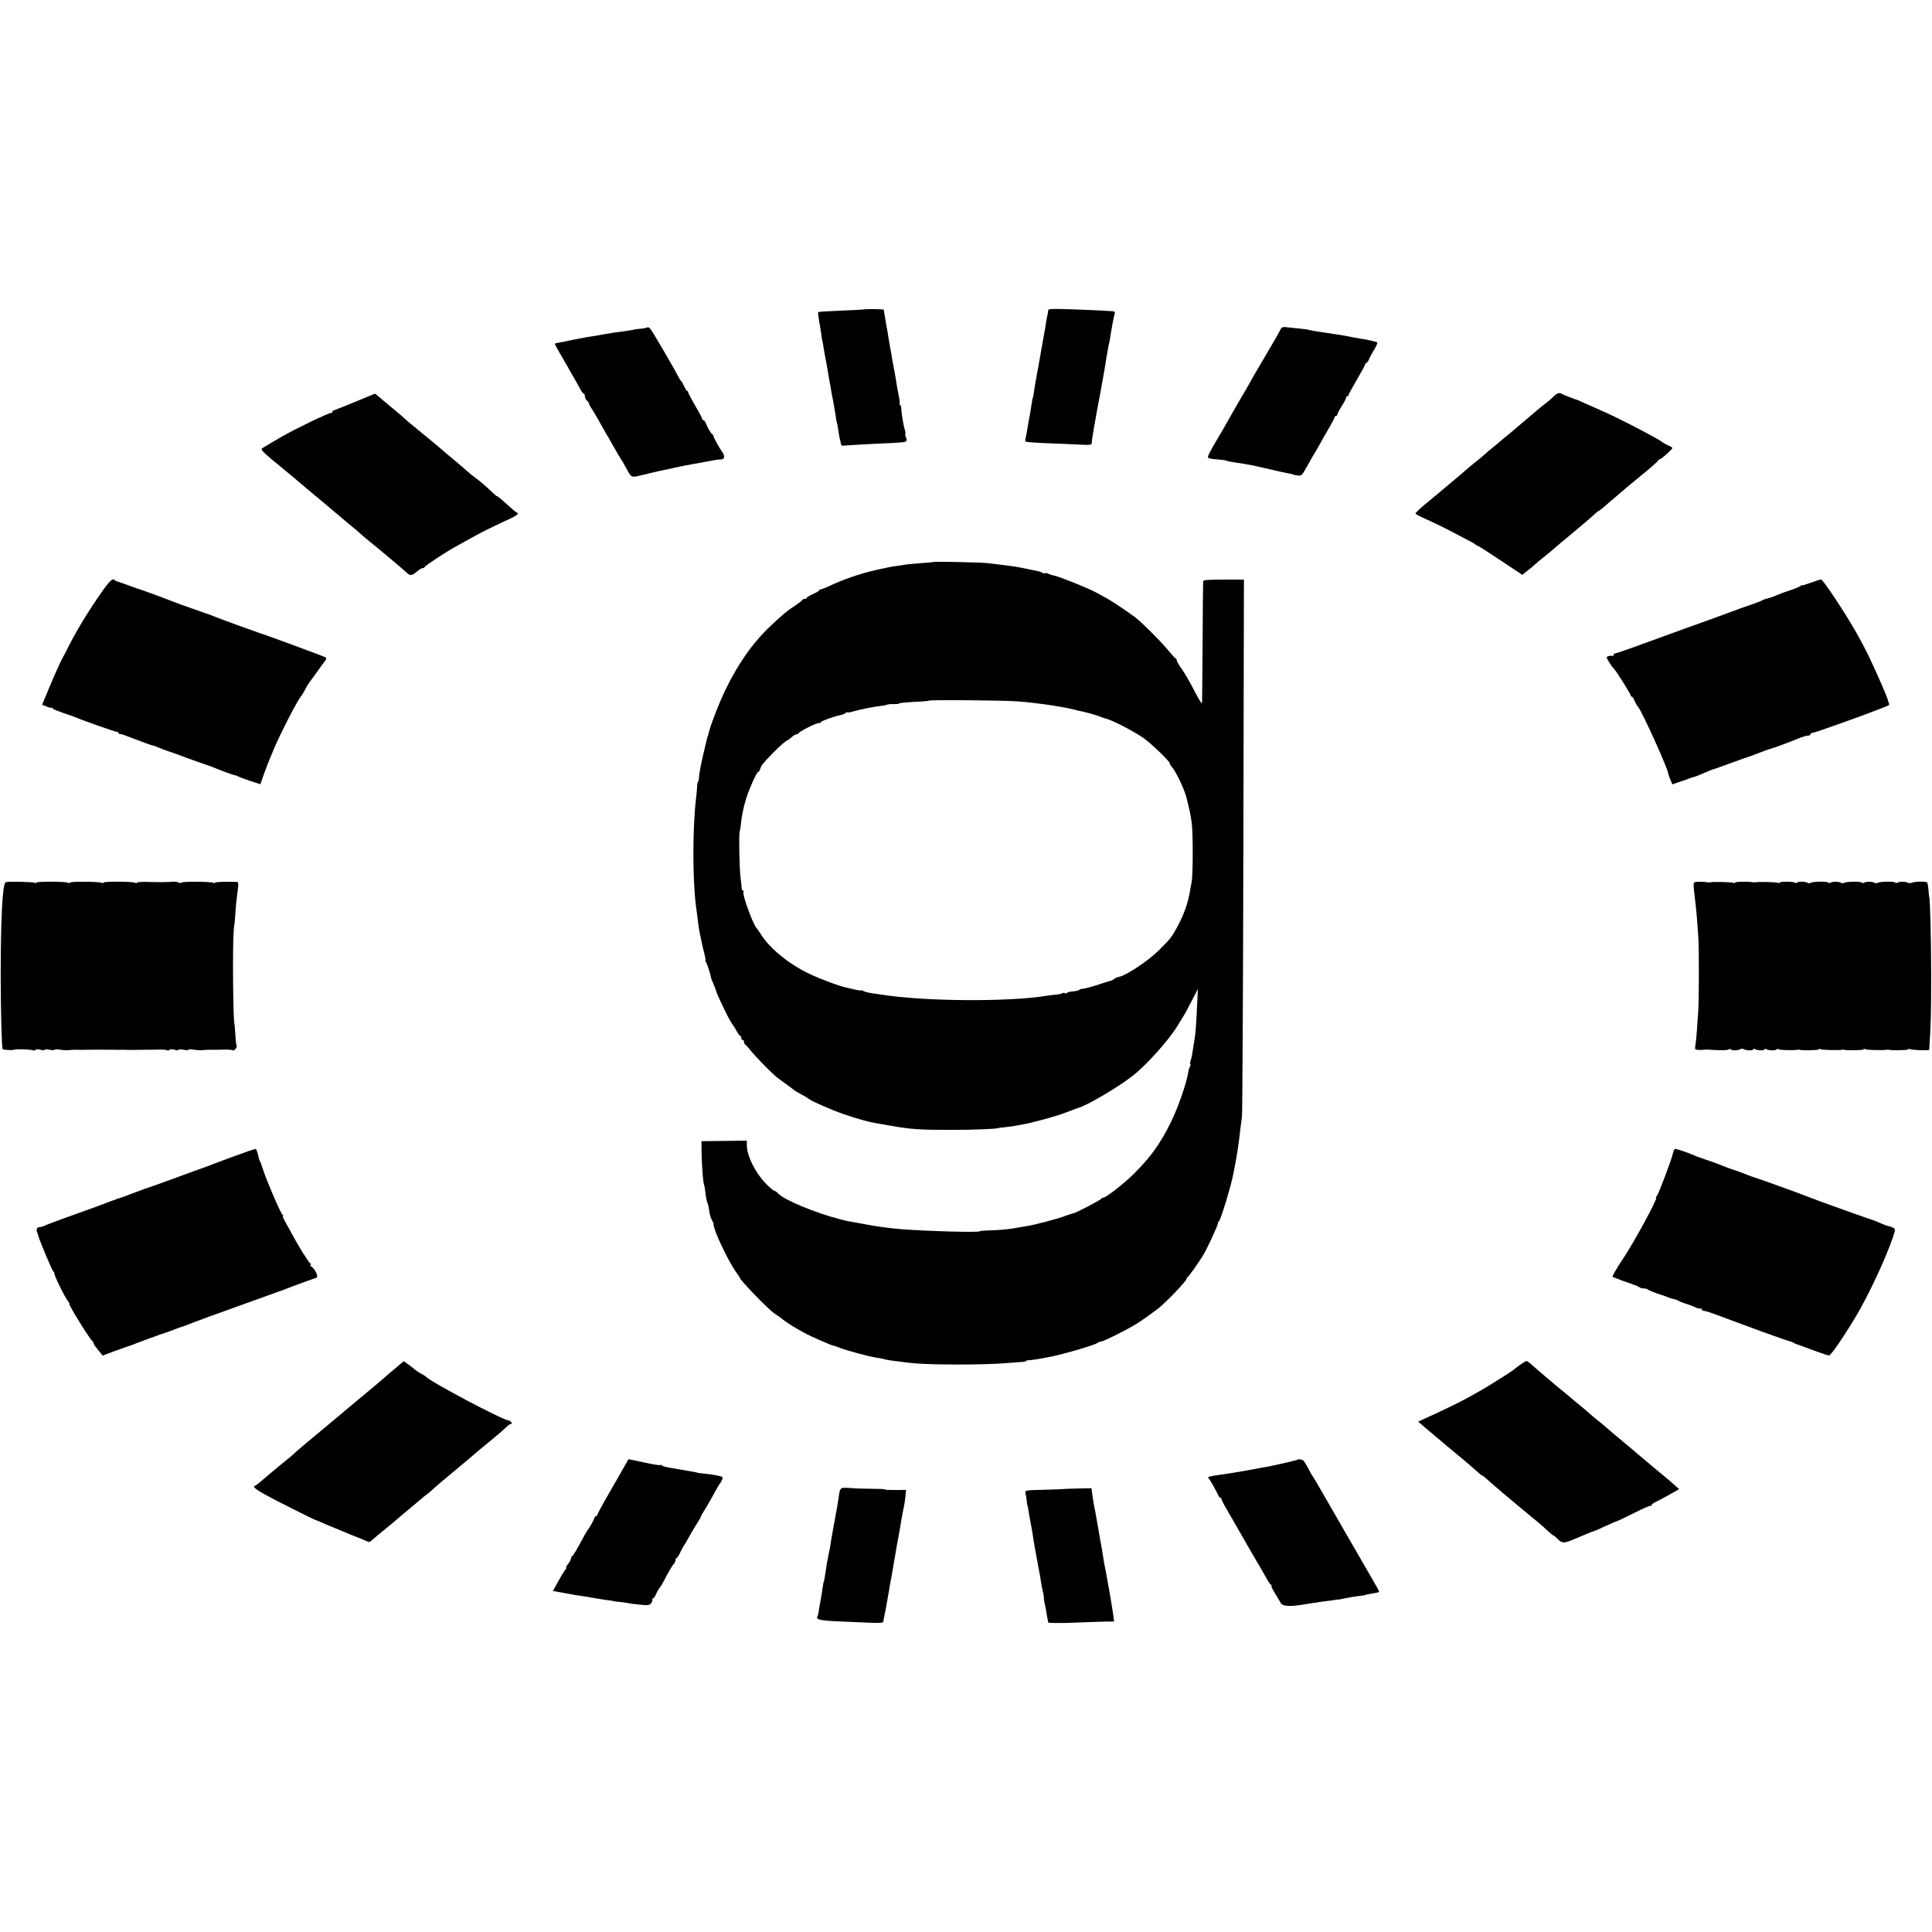
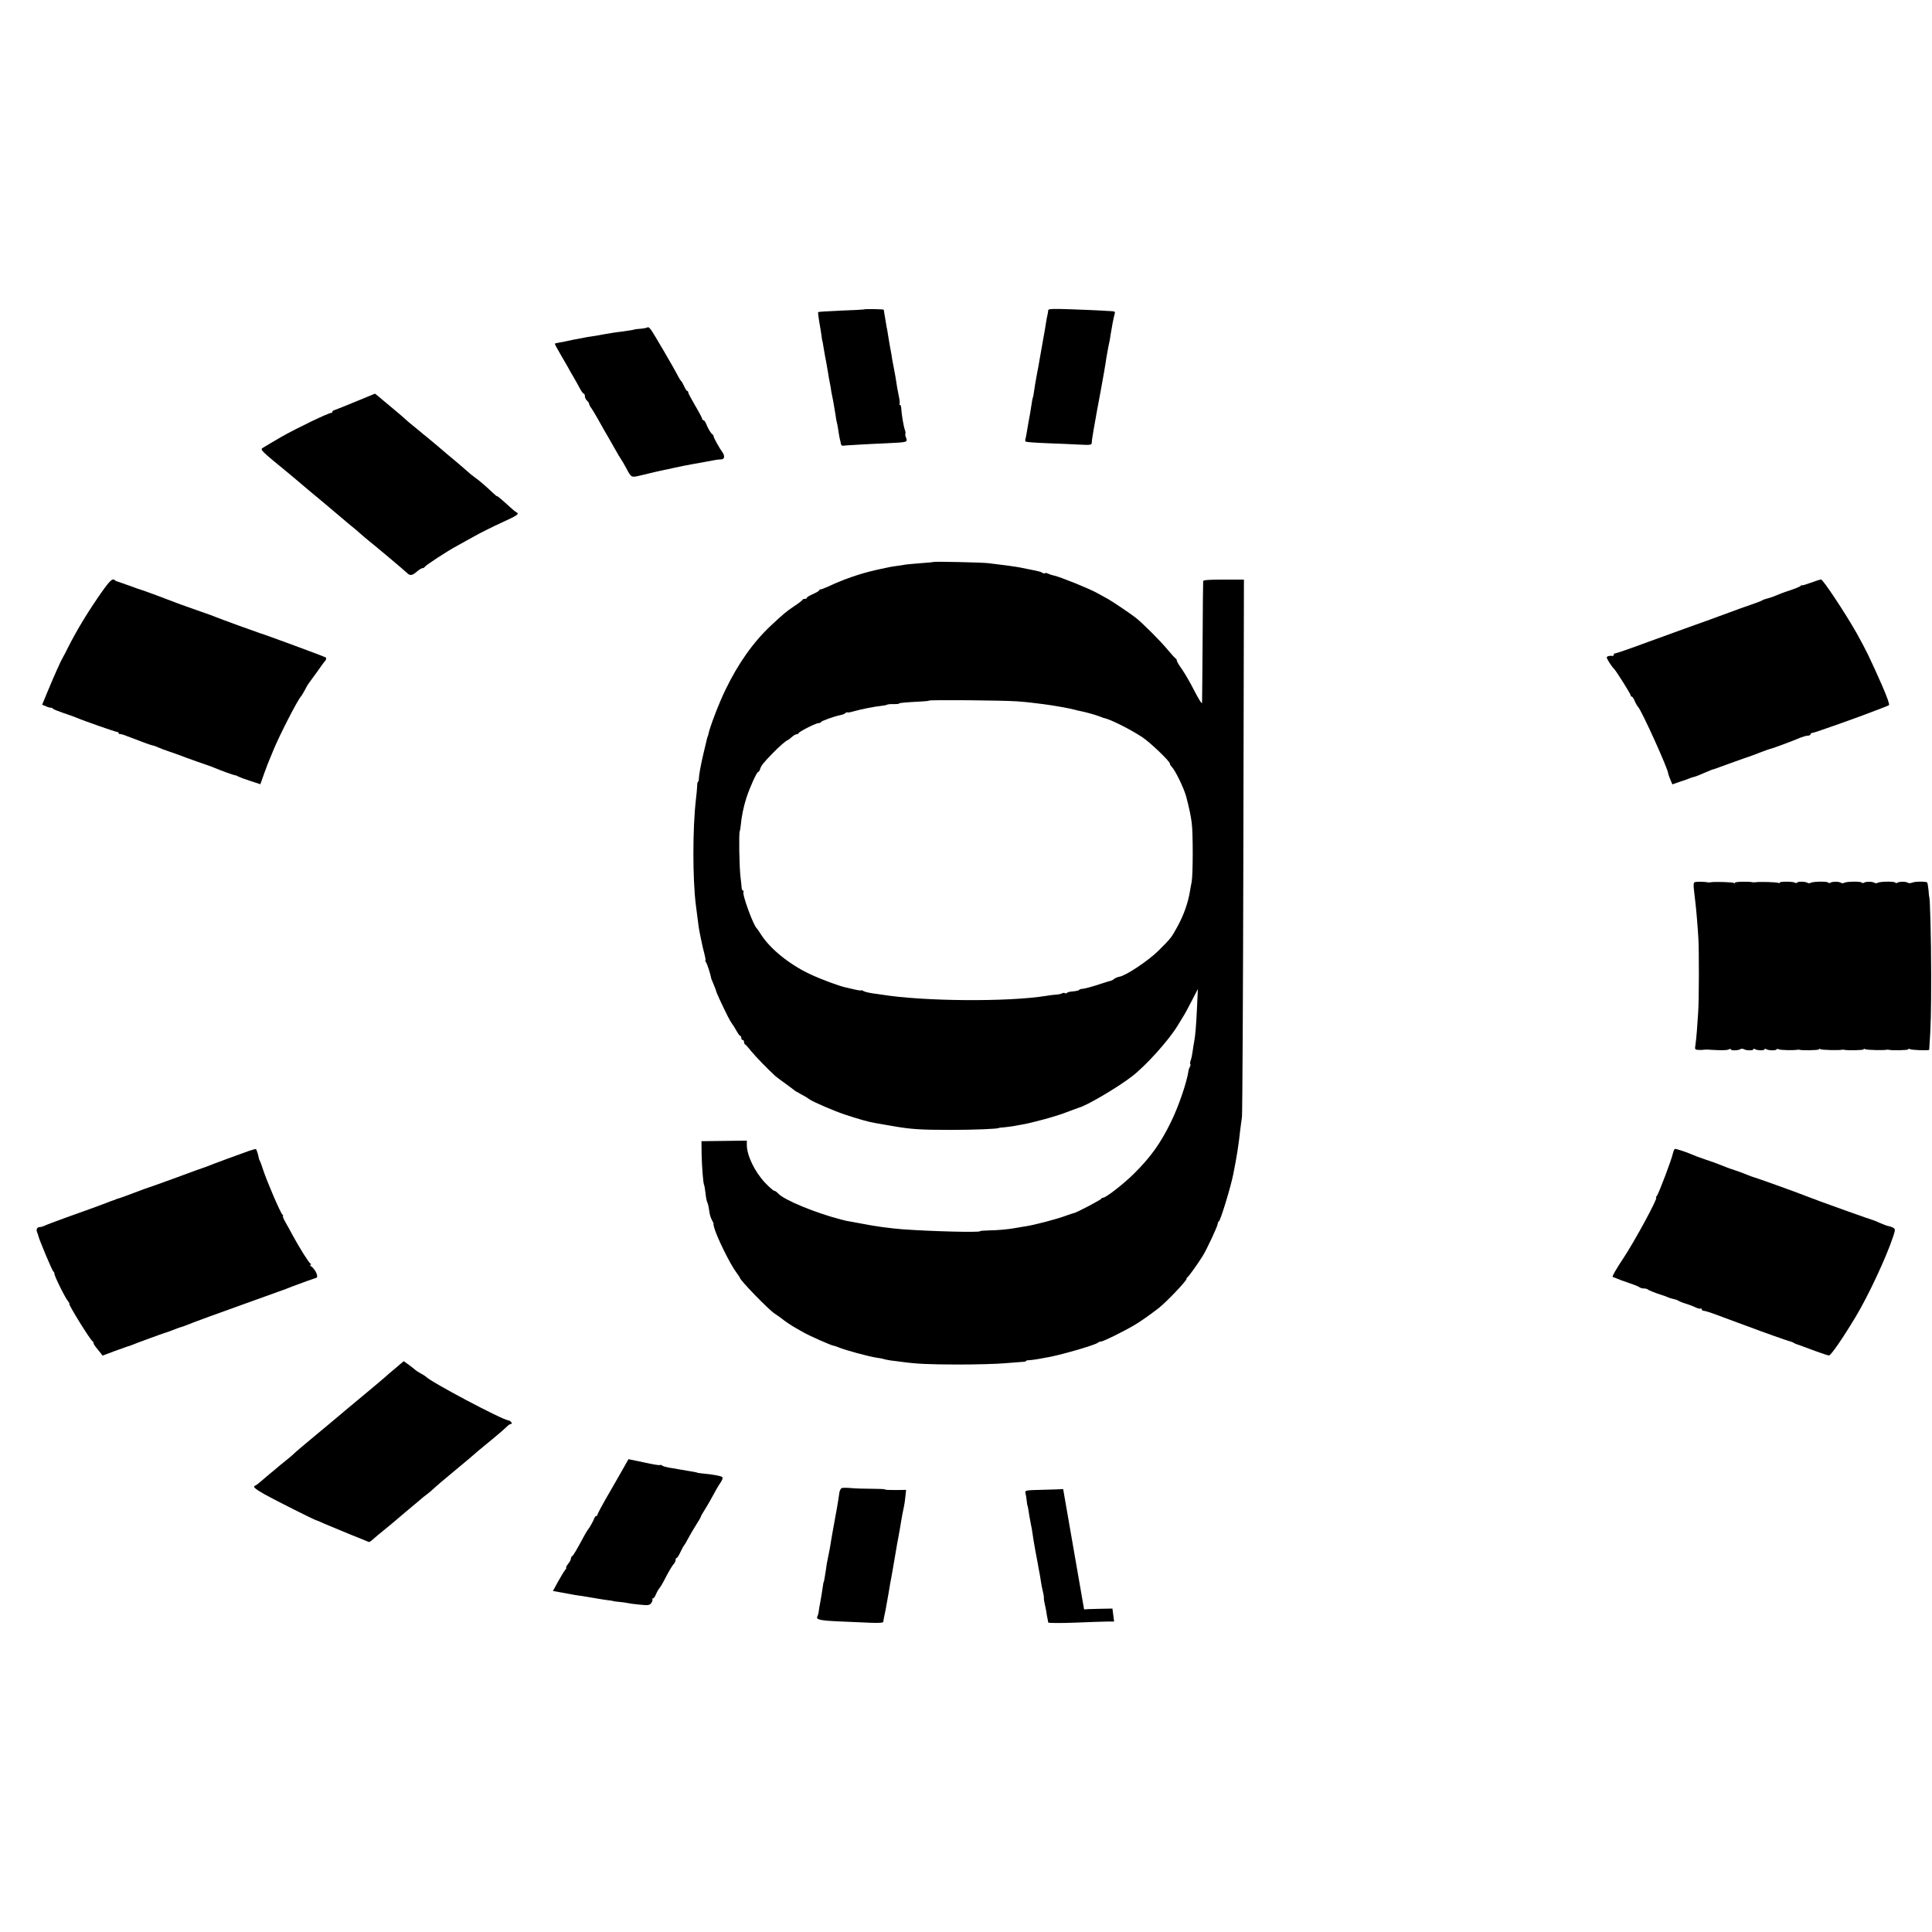
<svg xmlns="http://www.w3.org/2000/svg" version="1.0" width="1384pt" height="1384pt" viewBox="0 0 1384 1384" preserveAspectRatio="xMidYMid meet">
  <g transform="translate(0,1384) scale(0.1,-0.1)" fill="#000000" stroke="none">
    <path d="M6186 11623 c-1 -1 -73 -5 -161 -8 -88 -4 -162 -8 -164 -11 -2 -2 2 -34 8 -71 7 -38 14 -81 16 -98 2 -16 4 -32 5 -35 3 -6 3 -10 14 -75 5 -27 10 -59 13 -70 2 -11 8 -47 14 -80 5 -33 12 -73 16 -90 3 -16 7 -39 8 -50 2 -11 8 -42 14 -70 5 -27 12 -70 16 -95 3 -25 8 -52 11 -61 2 -9 7 -32 9 -50 3 -19 7 -45 10 -59 4 -14 8 -32 9 -40 2 -8 8 -14 13 -13 12 2 179 12 323 18 141 7 142 7 131 39 -6 13 -8 26 -5 29 2 2 1 15 -4 28 -9 24 -24 113 -26 157 -1 12 -5 22 -9 22 -5 0 -6 4 -3 8 3 4 1 26 -4 48 -8 38 -17 86 -26 149 -3 17 -9 50 -14 75 -5 25 -12 61 -14 80 -3 19 -8 46 -11 60 -2 13 -7 42 -11 65 -3 22 -7 45 -8 50 -2 6 -6 30 -10 55 -4 25 -9 54 -11 65 -2 11 -4 23 -4 26 -1 5 -139 7 -145 2z" />
    <path d="M7509 11618 c0 -7 -3 -22 -5 -33 -3 -11 -7 -31 -9 -45 -4 -29 -15 -93 -21 -124 -9 -49 -25 -139 -29 -164 -2 -15 -9 -52 -15 -82 -11 -58 -19 -105 -25 -149 -2 -14 -4 -26 -5 -26 -2 0 -8 -33 -15 -80 -3 -22 -8 -51 -11 -65 -3 -14 -7 -36 -9 -50 -9 -55 -16 -96 -20 -107 -2 -7 0 -15 4 -17 5 -3 73 -8 152 -11 79 -3 183 -7 232 -10 77 -4 87 -3 88 13 0 9 2 28 5 42 2 14 6 36 8 50 4 26 42 236 51 280 10 52 37 206 41 239 3 19 9 53 14 78 6 24 13 60 15 81 3 20 8 48 11 62 2 14 6 35 9 48 2 13 7 32 10 43 5 15 1 19 -22 20 -15 1 -46 2 -68 4 -22 1 -118 6 -212 9 -138 5 -173 4 -174 -6z" />
    <path d="M4639 11495 c-4 -3 -26 -8 -50 -10 -24 -2 -44 -4 -44 -5 0 -2 -24 -6 -80 -14 -27 -3 -61 -8 -75 -10 -14 -3 -41 -7 -60 -10 -19 -3 -46 -8 -60 -11 -13 -2 -42 -7 -65 -10 -22 -4 -69 -13 -105 -20 -36 -8 -78 -17 -94 -19 -16 -3 -30 -6 -31 -8 -2 -2 17 -37 41 -78 24 -41 49 -84 55 -95 5 -11 21 -38 34 -60 13 -22 34 -59 46 -82 12 -24 26 -43 31 -43 4 0 8 -8 8 -19 0 -10 7 -24 15 -31 8 -7 15 -17 15 -22 0 -6 8 -22 19 -36 10 -15 29 -47 43 -72 14 -25 34 -61 45 -80 12 -19 42 -73 69 -120 26 -47 50 -87 53 -90 3 -3 19 -30 35 -60 39 -73 37 -72 104 -56 61 15 151 36 172 40 14 2 45 9 70 15 51 11 96 20 125 25 18 3 119 21 170 31 11 2 30 4 42 4 24 1 27 26 7 53 -18 23 -62 103 -62 112 0 5 -4 12 -9 15 -12 9 -32 42 -44 74 -6 15 -15 27 -20 27 -5 0 -9 4 -9 10 0 5 -22 47 -50 94 -27 47 -50 89 -50 95 0 6 -3 11 -8 11 -4 0 -13 15 -21 33 -8 17 -17 34 -21 37 -4 3 -13 17 -21 32 -30 60 -183 321 -198 339 -9 11 -19 18 -22 14z" />
-     <path d="M9172 11478 c-6 -13 -27 -50 -46 -83 -20 -33 -55 -93 -78 -133 -24 -41 -48 -81 -53 -90 -6 -10 -23 -39 -38 -67 -15 -27 -32 -57 -37 -65 -12 -18 -84 -144 -138 -239 -14 -25 -38 -68 -55 -95 -61 -103 -78 -137 -73 -144 3 -5 22 -9 43 -11 45 -3 88 -9 88 -11 0 -2 33 -9 70 -14 87 -13 117 -19 195 -37 97 -23 125 -29 160 -36 42 -8 55 -11 55 -13 0 -1 14 -4 30 -6 28 -4 32 0 67 63 21 38 51 91 68 118 16 28 33 57 37 65 4 8 26 48 50 88 24 40 43 77 43 82 0 6 5 10 10 10 6 0 10 5 10 10 0 6 15 35 34 65 19 29 32 56 29 59 -4 3 -1 6 5 6 7 0 12 4 12 9 0 5 27 55 60 111 33 56 60 106 60 111 0 5 4 9 8 9 4 0 13 12 20 28 6 15 23 47 38 70 14 24 23 46 20 49 -5 5 -74 21 -121 27 -11 2 -33 6 -50 9 -38 8 -92 18 -125 22 -14 2 -40 6 -58 9 -18 3 -52 8 -75 11 -23 3 -50 9 -61 12 -10 3 -35 6 -55 8 -20 2 -59 6 -87 9 -46 6 -51 5 -62 -16z" />
-     <path d="M11160 11022 c-8 -3 -24 -14 -35 -26 -11 -12 -36 -33 -55 -47 -19 -15 -45 -35 -56 -45 -12 -11 -43 -37 -69 -59 -26 -22 -58 -49 -71 -60 -12 -11 -39 -33 -59 -50 -21 -16 -49 -40 -64 -53 -14 -13 -41 -35 -60 -50 -19 -15 -44 -36 -55 -47 -12 -11 -38 -33 -60 -50 -21 -16 -48 -39 -61 -50 -12 -11 -33 -29 -46 -40 -70 -58 -145 -121 -155 -130 -6 -5 -30 -26 -54 -45 -73 -59 -120 -102 -120 -109 0 -4 35 -23 78 -41 42 -19 118 -55 167 -81 50 -26 110 -58 135 -71 25 -12 47 -26 50 -29 3 -3 12 -8 20 -11 8 -3 82 -51 165 -106 l150 -100 40 32 c22 17 47 38 55 46 9 8 33 29 54 45 21 17 48 39 61 50 27 24 41 36 170 143 55 46 114 96 131 113 17 16 34 29 36 29 3 0 23 15 44 34 39 34 120 103 165 141 13 11 67 55 119 98 52 43 97 83 98 88 2 5 8 9 12 9 11 0 90 71 90 81 0 4 -14 12 -31 19 -17 7 -36 18 -43 24 -24 22 -329 180 -431 223 -27 12 -77 34 -110 49 -33 15 -62 28 -65 29 -13 2 -106 39 -115 45 -5 4 -17 5 -25 2z" />
    <path d="M2550 10964 c-74 -31 -143 -58 -152 -61 -10 -3 -18 -9 -18 -14 0 -5 -3 -8 -7 -7 -15 3 -243 -107 -353 -169 -54 -31 -123 -72 -140 -83 -17 -11 -4 -24 170 -166 19 -16 46 -39 60 -50 25 -22 168 -142 205 -172 67 -56 142 -120 160 -135 11 -10 33 -28 48 -40 15 -12 43 -35 61 -52 19 -16 42 -37 53 -45 53 -42 260 -216 276 -232 24 -24 38 -23 73 7 16 14 34 25 41 25 6 0 13 4 15 8 4 11 163 115 236 154 18 10 72 40 121 67 48 27 135 70 192 96 118 54 131 63 109 75 -9 5 -29 21 -46 37 -51 47 -94 83 -94 79 0 -3 -13 8 -28 22 -44 43 -106 96 -133 114 -13 9 -38 29 -55 45 -17 15 -50 44 -73 63 -23 19 -50 42 -60 50 -10 8 -44 37 -75 64 -32 27 -69 58 -84 70 -15 11 -29 23 -32 26 -3 3 -26 22 -52 43 -26 21 -54 44 -61 51 -11 12 -63 55 -160 136 -10 8 -28 23 -39 33 -12 9 -21 17 -22 17 -1 0 -62 -26 -136 -56z" />
    <path d="M6687 9814 c-1 -1 -40 -5 -87 -8 -47 -4 -96 -8 -110 -10 -14 -3 -43 -7 -65 -10 -39 -5 -67 -11 -112 -21 -13 -3 -31 -7 -41 -9 -114 -26 -232 -67 -342 -119 -25 -11 -48 -20 -52 -19 -5 1 -8 -1 -8 -5 0 -5 -20 -17 -45 -28 -25 -11 -45 -23 -45 -27 0 -5 -6 -8 -14 -8 -8 0 -16 -3 -18 -7 -1 -5 -29 -26 -61 -47 -55 -37 -75 -54 -164 -137 -128 -120 -235 -272 -326 -460 -48 -99 -112 -267 -122 -317 -2 -10 -4 -17 -5 -17 -1 0 -3 -7 -5 -15 -2 -8 -13 -55 -25 -105 -21 -90 -33 -155 -34 -187 0 -10 -3 -18 -6 -18 -3 0 -6 -15 -6 -33 -1 -17 -4 -57 -8 -87 -25 -210 -25 -576 -1 -765 10 -81 17 -131 20 -155 4 -28 22 -115 29 -145 20 -78 23 -95 19 -95 -3 0 -1 -6 4 -12 8 -10 34 -90 38 -118 1 -3 9 -22 18 -44 9 -21 17 -42 17 -45 0 -7 33 -80 83 -181 12 -24 27 -49 32 -55 6 -7 19 -28 30 -48 11 -20 23 -37 27 -37 5 0 8 -7 8 -15 0 -8 5 -15 10 -15 6 0 10 -6 10 -14 0 -8 3 -16 8 -18 4 -1 23 -23 43 -48 33 -40 121 -131 174 -179 11 -9 45 -35 75 -56 30 -22 57 -42 60 -45 3 -3 15 -11 28 -17 12 -7 32 -19 45 -25 12 -7 29 -18 37 -24 26 -18 176 -83 252 -108 99 -33 174 -54 218 -61 14 -2 66 -11 115 -20 142 -25 206 -29 425 -29 168 0 345 7 345 14 0 1 16 3 35 4 19 2 51 6 70 9 19 4 46 9 60 11 69 11 253 61 319 88 42 16 81 30 86 32 54 12 282 146 385 226 101 78 263 259 325 361 11 18 29 47 39 64 11 16 39 68 63 115 l44 85 -6 -130 c-6 -133 -12 -200 -20 -245 -3 -14 -8 -45 -11 -68 -3 -24 -9 -54 -14 -67 -5 -13 -6 -25 -3 -28 3 -3 1 -12 -3 -19 -4 -7 -9 -19 -10 -28 -11 -81 -72 -259 -127 -370 -75 -153 -145 -250 -266 -370 -74 -73 -199 -170 -219 -170 -6 0 -12 -4 -14 -8 -3 -8 -190 -106 -196 -102 -1 0 -27 -8 -57 -19 -63 -24 -231 -68 -290 -76 -22 -4 -51 -8 -65 -11 -53 -10 -128 -17 -192 -18 -38 -1 -68 -3 -68 -6 0 -10 -351 -1 -555 14 -90 7 -201 22 -290 40 -11 2 -40 7 -65 12 -25 4 -47 8 -50 9 -3 1 -18 5 -35 9 -178 45 -409 140 -450 186 -10 11 -23 20 -29 20 -6 0 -36 26 -66 58 -74 79 -130 195 -130 270 l0 31 -162 -2 -163 -2 1 -90 c2 -92 11 -212 18 -224 2 -3 7 -30 10 -59 3 -30 9 -58 12 -63 3 -5 7 -21 10 -34 2 -14 6 -36 8 -49 2 -13 10 -35 17 -48 7 -12 12 -24 11 -25 -1 -2 -2 -4 -1 -5 0 -2 2 -10 4 -18 17 -67 115 -266 161 -327 13 -17 24 -34 24 -36 0 -17 207 -230 249 -257 13 -8 36 -24 50 -35 28 -23 74 -53 106 -71 11 -6 36 -20 55 -31 40 -23 199 -93 211 -93 4 0 20 -5 36 -12 55 -22 214 -65 273 -74 25 -3 48 -8 51 -10 4 -2 27 -6 50 -10 24 -3 60 -7 79 -10 112 -15 189 -18 400 -19 129 0 280 4 335 9 55 4 112 9 128 10 15 0 27 3 27 6 0 4 10 6 23 6 12 1 40 4 62 8 22 4 49 9 60 11 83 12 353 90 369 106 6 5 16 9 24 9 16 0 161 72 241 119 48 29 99 65 171 120 56 44 200 195 200 210 0 5 4 11 8 13 7 3 76 99 109 153 27 43 105 210 106 227 1 10 5 18 8 18 10 0 86 247 104 340 25 126 38 207 50 320 3 19 8 60 12 90 3 30 8 908 10 1951 l4 1897 -146 0 c-103 0 -145 -3 -146 -11 -1 -7 -3 -201 -4 -432 -2 -231 -3 -429 -4 -440 -1 -11 -25 28 -55 86 -29 58 -70 128 -90 156 -20 28 -36 55 -36 61 0 6 -3 12 -7 14 -5 2 -32 32 -62 68 -51 61 -173 183 -223 223 -35 28 -161 113 -199 135 -19 10 -55 30 -80 44 -55 31 -268 117 -306 124 -14 3 -34 9 -43 14 -10 5 -20 7 -23 4 -3 -3 -12 -2 -19 2 -7 5 -17 9 -23 10 -5 1 -23 5 -40 9 -16 3 -39 8 -50 10 -11 2 -31 6 -44 9 -27 6 -145 22 -234 32 -52 5 -385 13 -390 8z m597 -998 c44 -3 96 -8 115 -11 20 -3 56 -7 81 -10 63 -8 187 -30 218 -39 9 -3 31 -8 47 -11 43 -9 104 -26 145 -42 8 -4 17 -7 20 -7 45 -9 184 -79 270 -135 56 -36 200 -174 200 -190 0 -5 6 -16 13 -23 26 -26 87 -152 104 -213 21 -79 34 -141 40 -190 10 -76 9 -367 0 -420 -4 -22 -10 -51 -12 -65 -13 -85 -45 -175 -90 -257 -45 -82 -46 -83 -136 -173 -74 -73 -234 -180 -281 -187 -12 -2 -28 -9 -36 -15 -8 -7 -19 -13 -26 -14 -6 -1 -31 -9 -56 -17 -64 -22 -133 -41 -150 -41 -8 0 -17 -4 -20 -8 -3 -4 -23 -8 -44 -10 -20 -1 -40 -6 -42 -10 -3 -5 -10 -6 -15 -3 -5 4 -14 3 -21 -1 -6 -4 -25 -8 -42 -9 -17 -1 -50 -5 -72 -9 -271 -44 -876 -40 -1179 9 -11 2 -42 6 -70 10 -27 4 -55 12 -61 16 -6 5 -13 7 -15 4 -3 -2 -22 1 -44 6 -22 5 -51 12 -65 15 -47 10 -175 57 -258 96 -147 69 -285 181 -350 283 -14 22 -28 42 -31 45 -24 20 -106 244 -95 261 3 5 1 9 -3 9 -5 0 -9 8 -10 18 0 9 -4 44 -8 77 -9 69 -13 315 -6 329 2 6 6 24 7 40 6 66 20 136 41 201 23 71 74 185 84 185 4 0 11 9 14 21 8 25 24 45 90 113 53 54 95 90 108 94 4 1 17 11 29 22 12 11 27 20 34 20 7 0 14 4 16 9 4 11 123 71 142 71 8 0 16 3 18 8 3 8 97 41 137 49 14 2 31 9 38 15 7 6 13 8 13 5 0 -3 21 0 48 8 57 16 144 33 192 38 20 2 40 6 45 9 6 3 27 5 48 4 20 0 37 1 37 4 0 5 49 9 163 15 26 1 49 4 52 6 6 7 531 2 629 -5z" />
    <path d="M728 9598 c-97 -139 -174 -265 -239 -393 -16 -33 -34 -67 -39 -75 -12 -19 -62 -130 -110 -246 l-38 -92 28 -12 c16 -7 32 -11 36 -10 4 1 10 -2 13 -7 3 -4 38 -18 76 -31 39 -13 79 -27 90 -32 53 -23 282 -103 293 -103 6 0 12 -4 12 -9 0 -4 3 -7 8 -6 4 0 16 -2 27 -6 143 -55 202 -76 209 -76 4 0 22 -6 39 -14 18 -8 52 -21 77 -29 25 -8 83 -29 130 -47 47 -17 105 -38 130 -46 25 -8 56 -20 70 -26 50 -21 133 -51 150 -53 3 0 10 -4 17 -8 7 -4 45 -18 85 -31 l73 -24 27 76 c15 43 32 86 37 97 5 11 19 45 31 75 40 98 167 347 195 380 7 8 20 30 30 49 9 19 21 39 26 45 5 6 31 43 59 81 27 39 54 76 61 83 6 8 7 17 3 22 -8 6 -432 163 -474 175 -20 6 -290 104 -315 115 -11 5 -60 23 -110 40 -49 17 -97 34 -105 37 -8 4 -17 7 -20 7 -3 1 -18 7 -35 13 -79 31 -252 95 -265 98 -8 2 -46 15 -85 30 -38 14 -75 27 -82 29 -7 1 -16 5 -19 9 -17 17 -35 1 -96 -85z" />
    <path d="M12973 9666 c-35 -13 -63 -21 -63 -19 0 3 -6 1 -12 -5 -7 -6 -42 -20 -78 -32 -36 -11 -78 -27 -95 -35 -16 -7 -43 -17 -60 -21 -16 -4 -34 -10 -40 -14 -5 -4 -44 -19 -85 -33 -41 -14 -106 -37 -145 -52 -38 -14 -106 -39 -150 -55 -132 -47 -209 -75 -440 -159 -121 -45 -226 -81 -232 -81 -7 0 -13 -4 -13 -10 0 -5 -3 -9 -7 -9 -22 4 -43 -2 -43 -11 0 -10 38 -69 51 -80 14 -11 123 -186 121 -192 -1 -5 2 -8 7 -8 5 0 14 -14 21 -31 7 -17 18 -36 24 -42 27 -29 216 -447 216 -477 0 -4 7 -24 15 -43 l15 -36 57 20 c32 10 65 22 73 26 8 3 22 7 30 9 9 2 41 15 73 29 31 13 58 25 60 24 2 0 1 -1 132 47 55 20 111 40 125 44 14 5 50 18 80 30 30 12 62 23 70 25 20 4 175 62 218 81 18 7 42 14 52 14 11 0 20 5 20 10 0 6 6 10 14 10 13 0 351 120 451 160 11 4 36 14 55 21 19 7 38 15 42 18 5 5 -15 62 -52 146 -84 190 -113 250 -183 375 -76 134 -238 380 -252 379 -5 0 -38 -10 -72 -23z" />
-     <path d="M40 7520 c-22 -14 -35 -260 -35 -675 1 -267 7 -507 14 -521 3 -5 81 -9 81 -4 0 6 116 4 135 -4 8 -3 17 -1 20 4 3 5 18 5 35 0 17 -5 30 -5 30 0 0 4 16 4 35 0 19 -4 35 -4 35 0 0 4 17 4 38 1 20 -4 48 -5 62 -4 14 2 35 3 48 3 41 -1 47 -1 92 0 49 1 111 1 135 0 8 0 23 0 33 0 9 0 26 0 37 0 11 -1 27 -1 35 0 8 0 26 0 40 -1 14 0 37 -1 53 0 25 0 55 1 92 1 8 0 42 0 74 1 33 1 64 -1 69 -5 6 -3 13 -2 16 3 4 6 18 6 36 1 17 -5 30 -5 30 0 0 4 16 4 35 0 19 -4 35 -4 35 0 0 4 17 4 38 1 20 -4 48 -5 62 -4 14 2 35 3 48 3 32 -1 51 0 109 1 28 1 56 -2 62 -5 10 -7 34 27 26 36 -3 2 -7 38 -9 79 -3 41 -6 74 -6 74 -10 0 -15 553 -6 665 2 30 5 55 6 55 1 0 3 25 5 55 3 53 8 108 20 198 3 23 2 42 -2 43 -43 5 -163 2 -163 -4 0 -5 -5 -5 -11 -1 -15 9 -229 11 -229 1 0 -4 -8 -4 -17 0 -10 5 -29 8 -43 7 -50 -4 -87 -4 -173 -2 -48 2 -87 -1 -87 -5 0 -5 -5 -5 -11 -1 -16 10 -229 11 -229 1 0 -5 -5 -5 -11 -1 -16 9 -229 11 -229 1 0 -5 -5 -5 -11 -1 -16 10 -229 11 -229 1 0 -5 -5 -5 -11 -1 -13 7 -197 11 -209 4z" />
    <path d="M12147 7522 c-19 -4 -19 -4 -2 -147 5 -36 16 -166 21 -250 6 -80 5 -465 -1 -535 -2 -30 -6 -89 -9 -131 -3 -41 -8 -90 -11 -107 -5 -29 -3 -32 22 -33 16 -1 33 0 38 1 6 1 19 2 30 1 92 -6 133 -6 148 1 9 5 17 5 17 0 0 -9 53 -8 69 3 6 3 16 3 23 -1 16 -10 68 -11 68 -1 0 5 5 5 11 2 16 -11 69 -12 69 -2 0 4 5 5 11 2 16 -11 69 -12 75 -3 3 5 11 5 17 1 10 -6 107 -8 132 -3 6 1 12 1 15 0 16 -6 140 -4 140 3 0 5 5 5 11 1 11 -6 131 -9 154 -4 6 1 12 1 15 0 16 -6 140 -4 140 3 0 5 5 5 11 1 11 -6 131 -9 154 -4 6 1 12 1 15 0 16 -6 140 -4 140 3 0 5 5 5 11 2 12 -8 139 -12 139 -5 12 172 14 270 14 535 0 259 -8 560 -14 560 -1 0 -3 22 -5 49 -3 27 -7 51 -9 54 -9 9 -90 8 -109 -1 -9 -4 -23 -5 -29 -1 -15 10 -61 10 -75 1 -7 -4 -14 -4 -17 1 -5 9 -109 8 -125 -2 -6 -4 -16 -4 -23 0 -15 10 -60 10 -75 1 -7 -4 -14 -4 -17 1 -5 9 -109 8 -125 -2 -6 -4 -16 -4 -23 0 -15 10 -60 10 -75 1 -7 -4 -14 -4 -17 1 -5 9 -109 8 -125 -2 -6 -4 -16 -4 -23 0 -16 10 -69 11 -75 1 -2 -4 -9 -4 -15 0 -17 10 -117 9 -111 -1 4 -5 0 -6 -6 -1 -11 6 -138 10 -166 5 -5 -1 -14 -1 -20 0 -32 7 -132 4 -128 -4 4 -5 0 -6 -6 -1 -11 6 -138 10 -166 5 -5 -1 -14 -2 -19 -1 -24 5 -73 6 -89 3z" />
    <path d="M1785 5596 c-36 -12 -269 -98 -305 -113 -8 -3 -19 -7 -25 -9 -5 -1 -91 -32 -190 -69 -99 -36 -187 -68 -195 -70 -8 -2 -58 -20 -110 -40 -52 -20 -102 -38 -110 -40 -8 -2 -16 -4 -17 -5 -2 -2 -6 -3 -10 -5 -5 -1 -21 -7 -38 -13 -42 -17 -167 -63 -320 -117 -72 -26 -138 -51 -147 -56 -10 -5 -24 -9 -32 -9 -20 0 -29 -17 -20 -38 4 -9 8 -21 9 -27 8 -31 100 -251 107 -253 4 -2 8 -10 8 -17 0 -17 78 -175 98 -197 8 -10 12 -18 9 -18 -11 0 151 -262 166 -268 4 -2 7 -8 7 -13 0 -5 7 -17 14 -26 8 -10 23 -28 33 -41 l18 -23 85 32 c47 17 90 32 95 34 6 1 17 5 25 8 30 13 235 88 245 90 9 2 21 7 90 33 11 4 22 8 25 8 6 1 64 24 95 36 11 5 160 59 330 120 171 61 317 114 325 117 8 4 17 7 20 8 3 1 12 4 20 8 75 28 166 61 172 62 25 1 0 62 -37 87 -6 5 -6 8 0 8 6 0 5 4 -1 8 -13 8 -81 117 -127 202 -16 30 -40 74 -54 98 -13 23 -20 42 -16 42 4 0 3 4 -3 8 -13 8 -114 244 -139 322 -10 30 -20 60 -24 65 -3 6 -6 12 -6 15 -5 29 -18 70 -23 69 -4 0 -25 -6 -47 -13z" />
    <path d="M11984 5578 c-9 -45 -102 -289 -115 -305 -7 -7 -9 -13 -5 -13 15 0 -156 -315 -236 -435 -51 -76 -82 -131 -75 -133 7 -2 21 -7 32 -12 11 -5 49 -19 85 -31 36 -12 69 -25 74 -30 6 -5 20 -9 31 -9 12 0 25 -3 29 -7 5 -6 59 -27 91 -37 6 -2 18 -6 28 -9 9 -4 25 -10 35 -14 9 -3 26 -8 36 -10 11 -2 24 -7 30 -11 6 -5 31 -15 56 -22 25 -8 56 -20 69 -27 14 -6 28 -10 33 -7 4 3 8 0 8 -5 0 -6 7 -11 15 -11 9 0 53 -14 98 -31 45 -17 107 -40 137 -51 30 -11 71 -26 90 -33 75 -29 289 -105 302 -107 7 -2 15 -5 18 -8 3 -3 23 -11 45 -18 22 -8 75 -27 117 -43 43 -16 83 -29 90 -29 14 0 99 124 190 275 90 149 220 427 269 575 17 51 17 55 1 65 -9 5 -25 11 -35 12 -10 2 -38 12 -62 23 -24 11 -46 20 -49 20 -5 0 -353 124 -386 137 -8 4 -17 7 -20 8 -11 4 -47 17 -80 30 -68 27 -345 126 -361 130 -8 2 -33 11 -55 20 -21 9 -59 23 -84 31 -25 8 -52 18 -60 21 -8 4 -17 7 -20 8 -14 5 -48 18 -70 27 -14 5 -45 16 -70 24 -44 15 -58 20 -110 42 -32 13 -91 32 -101 32 -4 0 -11 -15 -15 -32z" />
    <path d="M2839 4044 c-30 -25 -68 -57 -84 -72 -17 -15 -53 -45 -79 -67 -70 -58 -188 -156 -203 -169 -7 -6 -19 -17 -27 -23 -21 -18 -156 -131 -181 -151 -77 -64 -152 -127 -160 -136 -5 -6 -32 -29 -60 -51 -27 -22 -55 -44 -61 -50 -6 -5 -30 -26 -54 -45 -23 -19 -53 -45 -67 -57 -14 -12 -30 -24 -36 -26 -19 -6 1 -24 69 -62 71 -40 360 -185 368 -185 3 0 30 -11 59 -25 30 -13 112 -47 183 -76 71 -28 132 -53 135 -55 4 -2 17 6 31 19 13 12 46 40 74 62 27 22 60 50 74 61 14 12 48 41 75 64 28 23 72 60 98 82 26 23 58 49 70 57 12 9 31 25 42 36 11 11 72 63 135 115 63 52 117 97 120 100 3 3 32 28 65 56 93 77 105 86 153 127 25 21 51 45 59 53 8 8 20 14 26 14 12 0 -8 25 -21 25 -41 2 -564 279 -592 314 -3 3 -17 12 -32 20 -15 8 -36 21 -46 30 -10 9 -32 26 -49 38 l-31 22 -53 -45z" />
-     <path d="M10885 4060 c-22 -16 -45 -34 -51 -39 -13 -10 -161 -104 -208 -131 -118 -68 -162 -91 -246 -131 -52 -25 -123 -59 -158 -74 l-63 -29 33 -28 c18 -16 50 -43 72 -61 21 -18 43 -37 50 -42 10 -10 96 -81 189 -158 21 -18 54 -47 73 -64 19 -18 38 -33 42 -33 4 0 25 -17 47 -38 34 -31 172 -148 238 -202 10 -8 28 -23 40 -33 12 -11 42 -35 67 -55 25 -21 60 -52 78 -69 19 -18 37 -33 41 -33 3 0 17 -12 30 -25 27 -29 47 -31 98 -9 21 9 47 20 58 24 11 5 36 15 57 24 20 9 39 16 42 16 3 0 41 16 83 36 43 20 83 37 88 38 6 1 60 27 122 58 61 31 114 54 117 51 3 -4 6 -2 6 4 0 5 12 15 28 22 15 7 59 31 99 53 l72 41 -22 19 c-12 11 -33 29 -47 41 -14 12 -79 66 -145 121 -66 55 -122 103 -125 106 -3 3 -30 25 -60 50 -51 42 -97 81 -124 105 -6 6 -33 28 -61 50 -27 22 -57 47 -65 55 -8 8 -38 33 -65 55 -28 22 -55 45 -61 51 -6 5 -31 26 -54 45 -23 18 -47 39 -54 44 -6 6 -38 33 -71 60 -33 28 -76 65 -95 82 -19 18 -39 33 -45 33 -5 0 -28 -14 -50 -30z" />
    <path d="M4454 3302 c-27 -47 -62 -109 -79 -138 -62 -106 -95 -168 -95 -176 0 -4 -4 -8 -9 -8 -5 0 -11 -8 -14 -17 -6 -18 -37 -73 -47 -83 -3 -3 -13 -21 -24 -40 -57 -106 -80 -145 -88 -148 -4 -2 -8 -9 -8 -16 0 -8 -9 -25 -21 -40 -11 -14 -17 -26 -13 -26 4 0 0 -8 -8 -17 -8 -10 -31 -48 -51 -84 l-36 -66 72 -13 c40 -7 79 -14 87 -16 8 -1 33 -5 55 -8 22 -4 49 -8 60 -10 11 -2 40 -7 65 -11 25 -4 56 -9 70 -10 14 -2 25 -4 25 -5 0 -1 17 -3 38 -5 21 -2 48 -5 60 -8 12 -3 53 -9 90 -12 59 -6 70 -5 82 11 7 10 11 22 9 26 -3 5 -1 8 4 8 5 0 15 14 22 31 7 17 18 36 24 42 6 7 19 28 29 47 33 65 62 115 75 128 6 7 12 20 12 28 0 8 3 14 8 14 4 0 16 19 27 43 11 23 22 44 26 47 3 3 16 25 29 50 13 25 39 68 57 97 18 28 33 54 33 57 0 4 12 25 26 47 23 36 56 95 88 154 6 11 20 33 30 48 11 16 15 32 10 36 -9 8 -67 19 -144 26 -19 2 -35 4 -35 5 0 2 -24 7 -70 14 -23 4 -52 9 -65 11 -14 3 -43 8 -65 11 -22 4 -45 10 -51 15 -6 5 -13 7 -16 4 -3 -3 -55 5 -115 19 l-111 23 -48 -85z" />
-     <path d="M9297 3384 c-3 -4 -156 -39 -214 -50 -13 -2 -33 -6 -45 -8 -13 -2 -61 -11 -108 -20 -80 -14 -114 -20 -200 -32 -61 -8 -84 -15 -74 -22 9 -7 47 -73 69 -119 5 -13 13 -23 18 -23 4 0 7 -4 7 -10 0 -5 22 -47 49 -92 26 -46 86 -148 131 -228 46 -80 90 -156 99 -170 8 -14 26 -45 40 -70 13 -25 29 -48 35 -52 6 -4 8 -8 4 -8 -4 0 7 -24 25 -53 17 -29 37 -61 43 -72 12 -21 62 -25 149 -11 22 4 54 9 70 11 52 8 119 18 145 20 14 2 27 4 30 5 3 1 8 2 13 1 4 -1 28 4 55 10 26 6 66 12 90 15 24 2 46 5 50 8 4 2 28 7 52 11 25 4 47 8 49 10 2 2 -7 21 -19 42 -13 21 -33 56 -45 78 -20 34 -126 219 -185 320 -9 17 -64 111 -121 210 -56 99 -105 182 -109 185 -3 3 -16 27 -29 53 -14 26 -30 51 -35 55 -14 8 -33 11 -39 6z" />
    <path d="M6028 3179 c-6 -4 -13 -18 -15 -31 -2 -13 -5 -36 -8 -53 -3 -16 -7 -41 -9 -55 -3 -14 -11 -63 -20 -110 -9 -47 -18 -102 -22 -124 -6 -42 -11 -68 -19 -106 -10 -46 -15 -75 -20 -115 -7 -49 -13 -80 -15 -80 -1 0 -3 -9 -4 -20 -3 -24 -18 -114 -22 -135 -2 -8 -6 -29 -8 -47 -2 -18 -7 -36 -10 -41 -14 -24 17 -31 154 -37 80 -3 184 -8 231 -10 60 -2 86 0 87 8 0 7 3 23 6 37 7 29 10 45 31 165 8 50 17 101 20 114 2 12 14 77 25 144 11 67 23 133 26 147 6 31 14 78 19 110 5 32 14 78 21 110 3 14 8 46 10 71 l5 46 -76 -1 c-41 0 -75 1 -75 4 0 3 -42 5 -93 5 -50 0 -118 2 -150 5 -32 3 -63 3 -69 -1z" />
-     <path d="M7616 3173 c-1 -1 -63 -3 -138 -5 -133 -3 -137 -4 -132 -24 3 -11 7 -36 9 -55 2 -19 4 -34 5 -34 2 0 8 -33 14 -75 3 -19 8 -46 11 -60 3 -14 8 -38 10 -55 6 -44 11 -73 23 -140 6 -33 14 -73 17 -90 2 -16 7 -41 10 -55 3 -14 8 -43 11 -65 3 -22 10 -57 15 -77 5 -20 8 -40 7 -45 -1 -4 2 -24 6 -43 5 -19 10 -46 12 -60 2 -14 5 -34 8 -45 2 -11 5 -24 5 -28 1 -4 85 -5 189 -1 103 4 209 8 235 8 l48 0 -6 46 c-4 25 -9 56 -11 70 -2 14 -6 36 -8 50 -2 14 -9 54 -16 90 -7 36 -13 74 -15 85 -2 11 -6 30 -8 41 -3 12 -8 39 -11 60 -11 70 -16 99 -22 129 -3 17 -12 68 -20 115 -8 47 -17 95 -19 108 -9 39 -13 66 -20 114 l-6 47 -100 -2 c-56 -1 -102 -3 -103 -4z" />
+     <path d="M7616 3173 c-1 -1 -63 -3 -138 -5 -133 -3 -137 -4 -132 -24 3 -11 7 -36 9 -55 2 -19 4 -34 5 -34 2 0 8 -33 14 -75 3 -19 8 -46 11 -60 3 -14 8 -38 10 -55 6 -44 11 -73 23 -140 6 -33 14 -73 17 -90 2 -16 7 -41 10 -55 3 -14 8 -43 11 -65 3 -22 10 -57 15 -77 5 -20 8 -40 7 -45 -1 -4 2 -24 6 -43 5 -19 10 -46 12 -60 2 -14 5 -34 8 -45 2 -11 5 -24 5 -28 1 -4 85 -5 189 -1 103 4 209 8 235 8 l48 0 -6 46 l-6 47 -100 -2 c-56 -1 -102 -3 -103 -4z" />
  </g>
</svg>